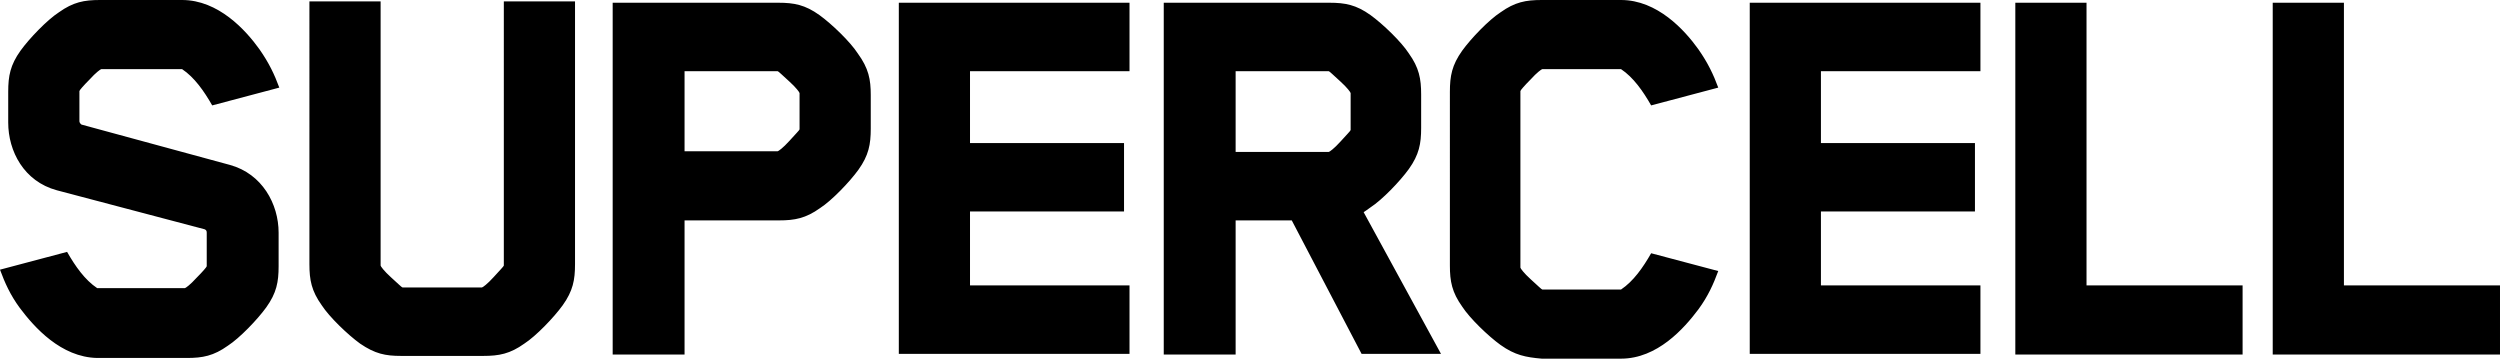
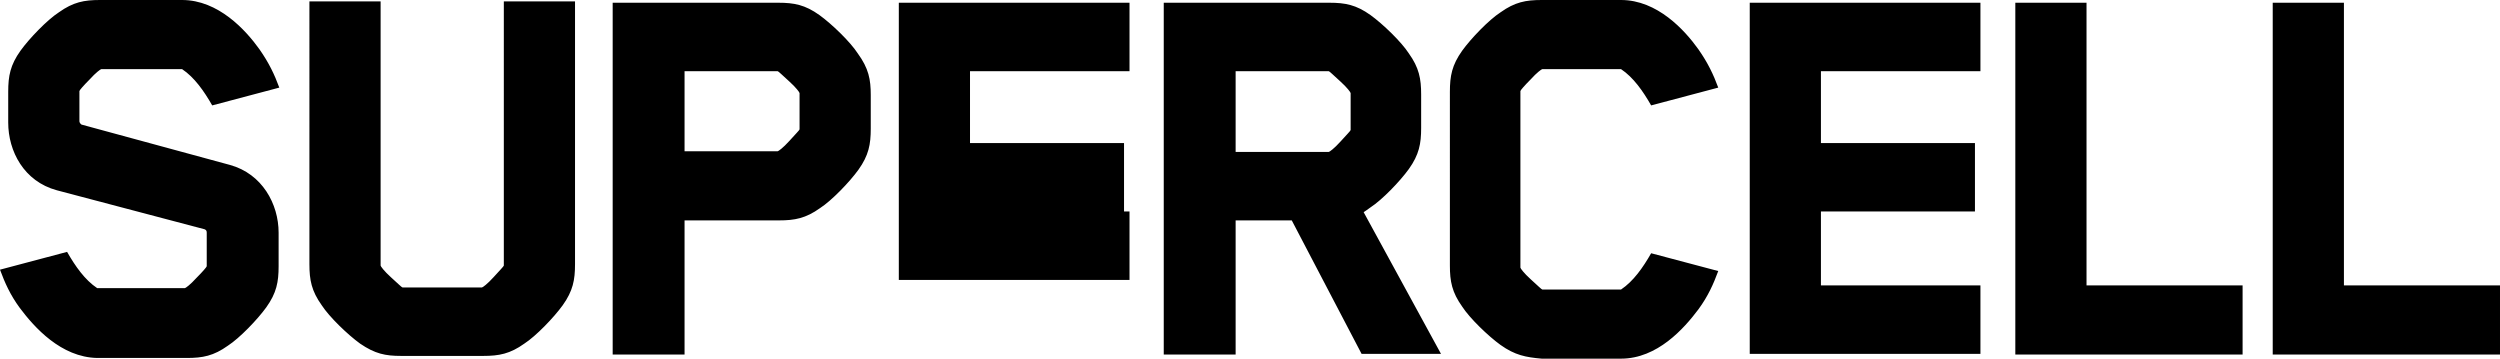
<svg xmlns="http://www.w3.org/2000/svg" xmlns:ns1="http://sodipodi.sourceforge.net/DTD/sodipodi-0.dtd" xmlns:ns2="http://www.inkscape.org/namespaces/inkscape" width="1000" height="143.461" version="1.1" id="svg26" ns1:docname="Supercell.svg" style="fill:none" ns2:version="0.92.3 (2405546, 2018-03-11)">
  <ns1:namedview pagecolor="#ffffff" bordercolor="#666666" borderopacity="1" objecttolerance="10" gridtolerance="10" guidetolerance="10" ns2:pageopacity="0" ns2:pageshadow="2" ns2:window-width="1366" ns2:window-height="705" id="namedview28" showgrid="false" ns2:zoom="1.1502705" ns2:cx="502.30485" ns2:cy="-47.138093" ns2:window-x="-8" ns2:window-y="-8" ns2:window-maximized="1" ns2:current-layer="svg26" />
-   <path d="M 7.941,123.201 C 4.107,117.999 1.917,113.071 0,107.869 l 26.835,-7.118 c 3.286,5.75 7.119,11.226 12.048,14.511 H 73.932 c 0.274,0 2.191,-1.369 4.655,-4.106 2.465,-2.464 4.107,-4.381 4.107,-4.654 V 93.085 c 0,-0.821 -0.274,-1.095 -0.821,-1.369 L 22.727,76.11 C 9.584,72.552 3.286,60.505 3.286,49.006 V 36.686 c 0,-6.297 0.821,-10.677 4.929,-16.427 C 11.774,15.331 18.894,7.939 23.549,4.928 29.299,0.821 33.68,0 39.978,0 h 32.859 c 14.512,0 25.466,12.046 30.942,19.712 3.833,5.475 6.025,10.13 7.941,15.331 L 84.885,42.162 C 81.599,36.412 77.765,30.937 72.837,27.652 H 40.526 c -0.274,0 -2.191,1.369 -4.655,4.106 -2.464,2.464 -4.107,4.381 -4.107,4.654 v 12.046 c 0,0.822 0.821,1.369 0.821,1.369 l 59.419,16.153 c 12.87,3.559 19.441,15.606 19.441,27.104 v 13.415 c 0,6.297 -0.821,10.678 -4.929,16.427 -3.559,4.928 -10.679,12.32 -15.334,15.332 -5.75,4.106 -10.131,4.928 -16.429,4.928 H 38.883 C 24.37,142.913 13.691,130.867 7.941,123.201 Z m 136.089,14.236 c -4.929,-3.559 -12.322,-10.678 -15.334,-15.331 -4.107,-5.75 -4.929,-10.13 -4.929,-16.427 V 0.547 h 28.478 V 106.227 c 0,0.274 1.369,2.19 4.107,4.654 2.738,2.464 4.381,4.106 4.655,4.106 h 31.763 c 0.274,0 2.19,-1.369 4.655,-4.106 2.464,-2.738 4.107,-4.381 4.107,-4.654 V 0.547 h 28.478 V 105.679 c 0,6.297 -0.822,10.678 -4.929,16.427 -3.56,4.928 -10.679,12.32 -15.334,15.331 -5.75,4.106 -10.132,4.928 -16.429,4.928 h -32.859 c -6.298,0 -10.405,-0.822 -16.429,-4.928 z M 348.302,38.056 v 13.415 c 0,6.298 -0.822,10.678 -4.929,16.427 -3.56,4.928 -10.68,12.32 -15.335,15.331 -5.75,4.107 -10.131,4.928 -16.429,4.928 H 273.822 V 141.818 H 245.071 V 1.095 h 66.265 c 6.298,0 10.679,0.821 16.429,4.928 4.929,3.559 12.322,10.677 15.334,15.331 4.381,6.023 5.203,10.403 5.203,16.701 z m -28.478,-0.822 c 0,-0.274 -1.369,-2.19 -4.107,-4.654 -2.738,-2.464 -4.381,-4.106 -4.655,-4.106 h -37.24 v 32.032 h 37.24 c 0.274,0 2.19,-1.369 4.655,-4.107 2.464,-2.738 4.107,-4.38 4.107,-4.654 z m 68.179,-8.761 v 28.747 h 61.61 v 27.378 h -61.61 v 29.568 h 63.801 v 27.379 H 359.526 V 1.095 h 92.278 V 28.473 Z M 516.705,88.157 H 494.252 V 141.818 H 465.5 V 1.095 h 66.265 c 6.298,0 10.679,0.821 16.429,4.928 4.929,3.559 12.322,10.677 15.334,15.331 4.107,5.75 4.929,10.13 4.929,16.427 v 13.415 c 0,6.297 -0.822,10.678 -4.929,16.427 -3.56,4.928 -10.679,12.32 -15.334,15.331 -1.095,0.822 -1.917,1.369 -2.738,1.917 L 576.398,141.545 H 544.635 Z M 494.252,60.779 h 37.24 c 0.274,0 2.191,-1.369 4.655,-4.106 2.465,-2.738 4.108,-4.381 4.108,-4.654 V 37.234 c 0,-0.274 -1.369,-2.19 -4.108,-4.654 -2.738,-2.464 -4.381,-4.106 -4.655,-4.106 h -37.24 z m 105.967,77.206 c -4.929,-3.559 -12.322,-10.678 -15.334,-15.332 -4.107,-5.749 -4.929,-10.13 -4.929,-16.427 V 36.686 c 0,-6.297 0.822,-10.677 4.929,-16.427 C 588.444,15.331 595.563,7.939 600.218,4.928 605.969,0.821 610.35,0 616.648,0 h 31.764 c 14.509,0 25.468,12.046 30.94,19.712 3.835,5.475 6.025,10.13 7.943,15.331 l -26.837,7.118 c -3.282,-5.75 -7.117,-11.225 -12.046,-14.511 h -31.49 c -0.274,0 -2.19,1.369 -4.655,4.106 -2.465,2.464 -4.107,4.381 -4.107,4.654 v 70.636 c 0,0.274 1.369,2.19 4.107,4.654 2.738,2.464 4.381,4.107 4.655,4.107 h 31.49 c 4.929,-3.286 8.764,-8.761 12.046,-14.511 l 26.837,7.118 c -1.917,5.202 -4.108,10.13 -7.943,15.331 -5.746,7.666 -16.431,19.712 -30.94,19.712 H 616.648 c -6.298,-0.547 -10.679,-1.369 -16.429,-5.475 z M 728.372,28.473 v 28.747 h 61.61 v 27.378 h -61.61 v 29.568 h 63.801 v 27.379 H 699.897 V 1.095 h 92.276 v 27.378 z m 168.666,85.693 v 27.652 H 806.128 V 1.095 h 28.482 V 114.166 Z m 102.961,0 v 27.652 H 909.089 V 1.095 h 28.482 V 114.166 Z" id="path12" ns2:connector-curvature="0" style="fill:#000000;stroke-width:6.5" />
+   <path d="M 7.941,123.201 C 4.107,117.999 1.917,113.071 0,107.869 l 26.835,-7.118 c 3.286,5.75 7.119,11.226 12.048,14.511 H 73.932 c 0.274,0 2.191,-1.369 4.655,-4.106 2.465,-2.464 4.107,-4.381 4.107,-4.654 V 93.085 c 0,-0.821 -0.274,-1.095 -0.821,-1.369 L 22.727,76.11 C 9.584,72.552 3.286,60.505 3.286,49.006 V 36.686 c 0,-6.297 0.821,-10.677 4.929,-16.427 C 11.774,15.331 18.894,7.939 23.549,4.928 29.299,0.821 33.68,0 39.978,0 h 32.859 c 14.512,0 25.466,12.046 30.942,19.712 3.833,5.475 6.025,10.13 7.941,15.331 L 84.885,42.162 C 81.599,36.412 77.765,30.937 72.837,27.652 H 40.526 c -0.274,0 -2.191,1.369 -4.655,4.106 -2.464,2.464 -4.107,4.381 -4.107,4.654 v 12.046 c 0,0.822 0.821,1.369 0.821,1.369 l 59.419,16.153 c 12.87,3.559 19.441,15.606 19.441,27.104 v 13.415 c 0,6.297 -0.821,10.678 -4.929,16.427 -3.559,4.928 -10.679,12.32 -15.334,15.332 -5.75,4.106 -10.131,4.928 -16.429,4.928 H 38.883 C 24.37,142.913 13.691,130.867 7.941,123.201 Z m 136.089,14.236 c -4.929,-3.559 -12.322,-10.678 -15.334,-15.331 -4.107,-5.75 -4.929,-10.13 -4.929,-16.427 V 0.547 h 28.478 V 106.227 c 0,0.274 1.369,2.19 4.107,4.654 2.738,2.464 4.381,4.106 4.655,4.106 h 31.763 c 0.274,0 2.19,-1.369 4.655,-4.106 2.464,-2.738 4.107,-4.381 4.107,-4.654 V 0.547 h 28.478 V 105.679 c 0,6.297 -0.822,10.678 -4.929,16.427 -3.56,4.928 -10.679,12.32 -15.334,15.331 -5.75,4.106 -10.132,4.928 -16.429,4.928 h -32.859 c -6.298,0 -10.405,-0.822 -16.429,-4.928 z M 348.302,38.056 v 13.415 c 0,6.298 -0.822,10.678 -4.929,16.427 -3.56,4.928 -10.68,12.32 -15.335,15.331 -5.75,4.107 -10.131,4.928 -16.429,4.928 H 273.822 V 141.818 H 245.071 V 1.095 h 66.265 c 6.298,0 10.679,0.821 16.429,4.928 4.929,3.559 12.322,10.677 15.334,15.331 4.381,6.023 5.203,10.403 5.203,16.701 z m -28.478,-0.822 c 0,-0.274 -1.369,-2.19 -4.107,-4.654 -2.738,-2.464 -4.381,-4.106 -4.655,-4.106 h -37.24 v 32.032 h 37.24 c 0.274,0 2.19,-1.369 4.655,-4.107 2.464,-2.738 4.107,-4.38 4.107,-4.654 z m 68.179,-8.761 v 28.747 h 61.61 v 27.378 h -61.61 h 63.801 v 27.379 H 359.526 V 1.095 h 92.278 V 28.473 Z M 516.705,88.157 H 494.252 V 141.818 H 465.5 V 1.095 h 66.265 c 6.298,0 10.679,0.821 16.429,4.928 4.929,3.559 12.322,10.677 15.334,15.331 4.107,5.75 4.929,10.13 4.929,16.427 v 13.415 c 0,6.297 -0.822,10.678 -4.929,16.427 -3.56,4.928 -10.679,12.32 -15.334,15.331 -1.095,0.822 -1.917,1.369 -2.738,1.917 L 576.398,141.545 H 544.635 Z M 494.252,60.779 h 37.24 c 0.274,0 2.191,-1.369 4.655,-4.106 2.465,-2.738 4.108,-4.381 4.108,-4.654 V 37.234 c 0,-0.274 -1.369,-2.19 -4.108,-4.654 -2.738,-2.464 -4.381,-4.106 -4.655,-4.106 h -37.24 z m 105.967,77.206 c -4.929,-3.559 -12.322,-10.678 -15.334,-15.332 -4.107,-5.749 -4.929,-10.13 -4.929,-16.427 V 36.686 c 0,-6.297 0.822,-10.677 4.929,-16.427 C 588.444,15.331 595.563,7.939 600.218,4.928 605.969,0.821 610.35,0 616.648,0 h 31.764 c 14.509,0 25.468,12.046 30.94,19.712 3.835,5.475 6.025,10.13 7.943,15.331 l -26.837,7.118 c -3.282,-5.75 -7.117,-11.225 -12.046,-14.511 h -31.49 c -0.274,0 -2.19,1.369 -4.655,4.106 -2.465,2.464 -4.107,4.381 -4.107,4.654 v 70.636 c 0,0.274 1.369,2.19 4.107,4.654 2.738,2.464 4.381,4.107 4.655,4.107 h 31.49 c 4.929,-3.286 8.764,-8.761 12.046,-14.511 l 26.837,7.118 c -1.917,5.202 -4.108,10.13 -7.943,15.331 -5.746,7.666 -16.431,19.712 -30.94,19.712 H 616.648 c -6.298,-0.547 -10.679,-1.369 -16.429,-5.475 z M 728.372,28.473 v 28.747 h 61.61 v 27.378 h -61.61 v 29.568 h 63.801 v 27.379 H 699.897 V 1.095 h 92.276 v 27.378 z m 168.666,85.693 v 27.652 H 806.128 V 1.095 h 28.482 V 114.166 Z m 102.961,0 v 27.652 H 909.089 V 1.095 h 28.482 V 114.166 Z" id="path12" ns2:connector-curvature="0" style="fill:#000000;stroke-width:6.5" />
  <defs id="defs24">
    <linearGradient id="paint0_linear" x1="194.572" y1="76.244" x2="188.81" y2="-3.756" gradientUnits="userSpaceOnUse" gradientTransform="matrix(4.657,0,0,4.657,0,-13.766)">
      <stop offset="0" stop-color="#FF00F7" id="stop14" />
      <stop offset="1" stop-color="#FF8A4F" id="stop16" />
    </linearGradient>
    <linearGradient id="paint1_linear" x1="181.072" y1="48.059" x2="157.149" y2="45.83" gradientUnits="userSpaceOnUse" gradientTransform="matrix(4.657,0,0,4.657,0,-13.766)">
      <stop offset="0" stop-color="#FF00F7" id="stop19" />
      <stop offset="1" stop-color="#FF8A4F" stop-opacity="0" id="stop21" />
    </linearGradient>
  </defs>
</svg>